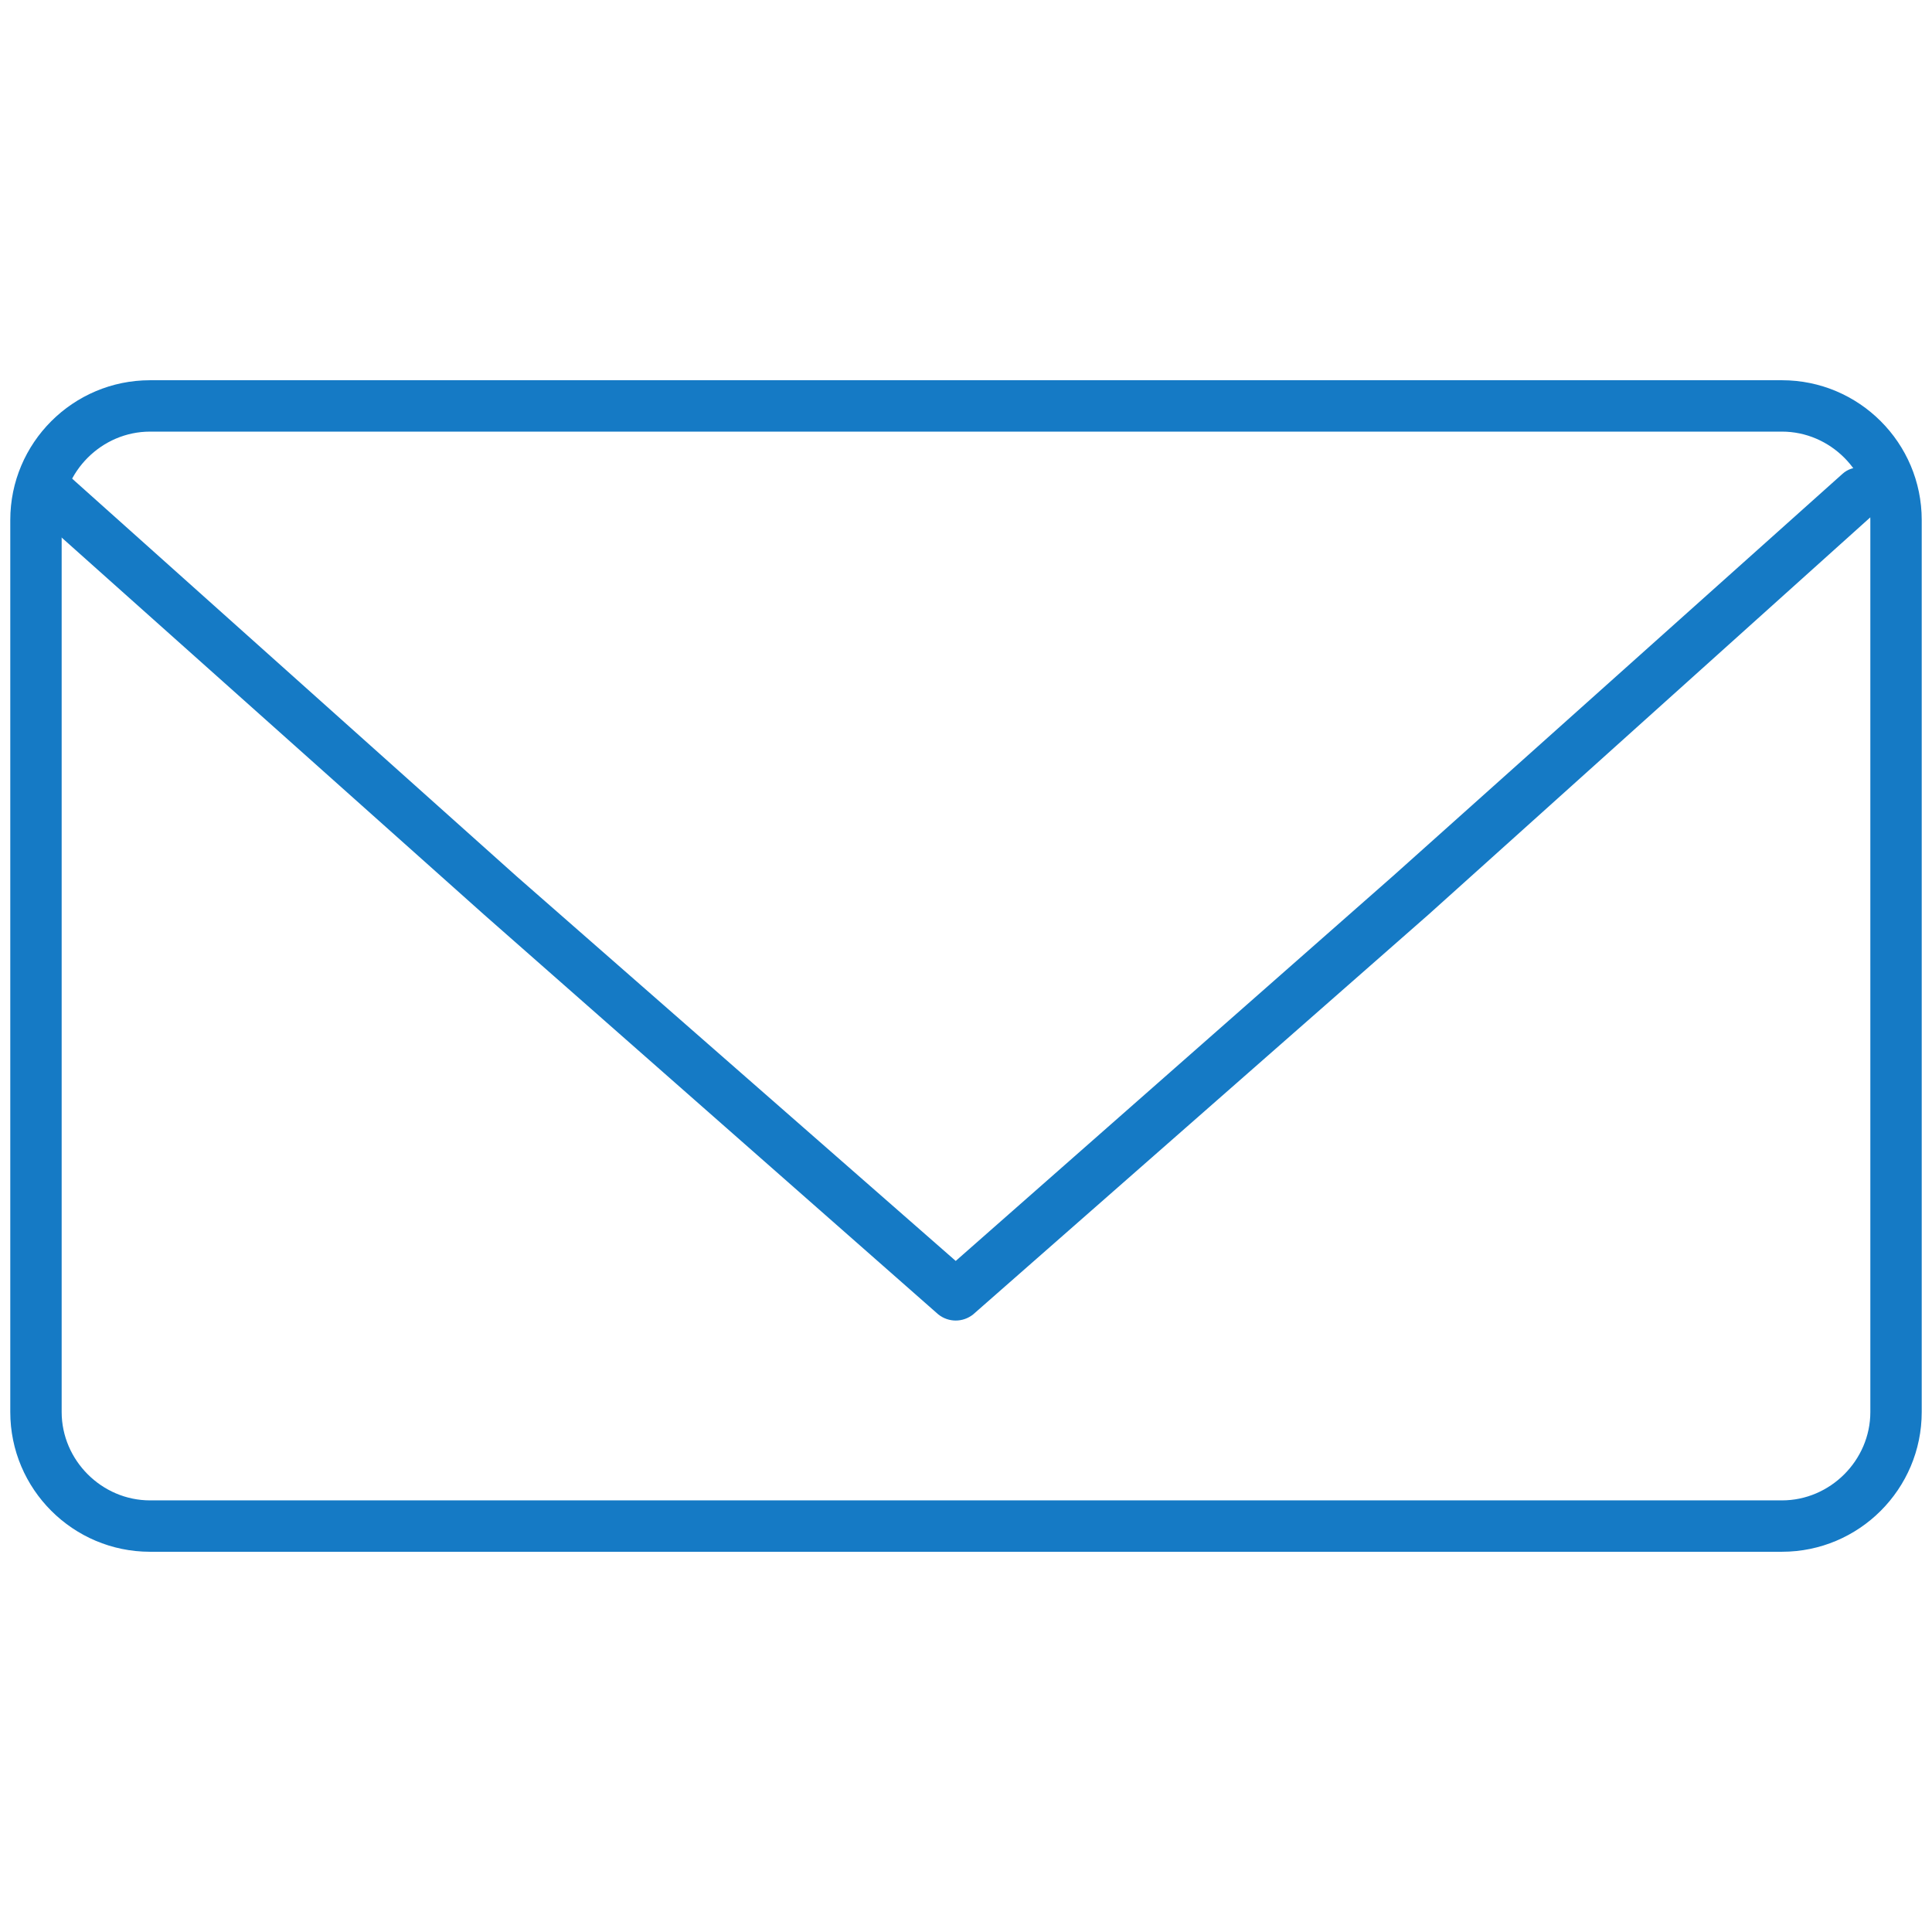
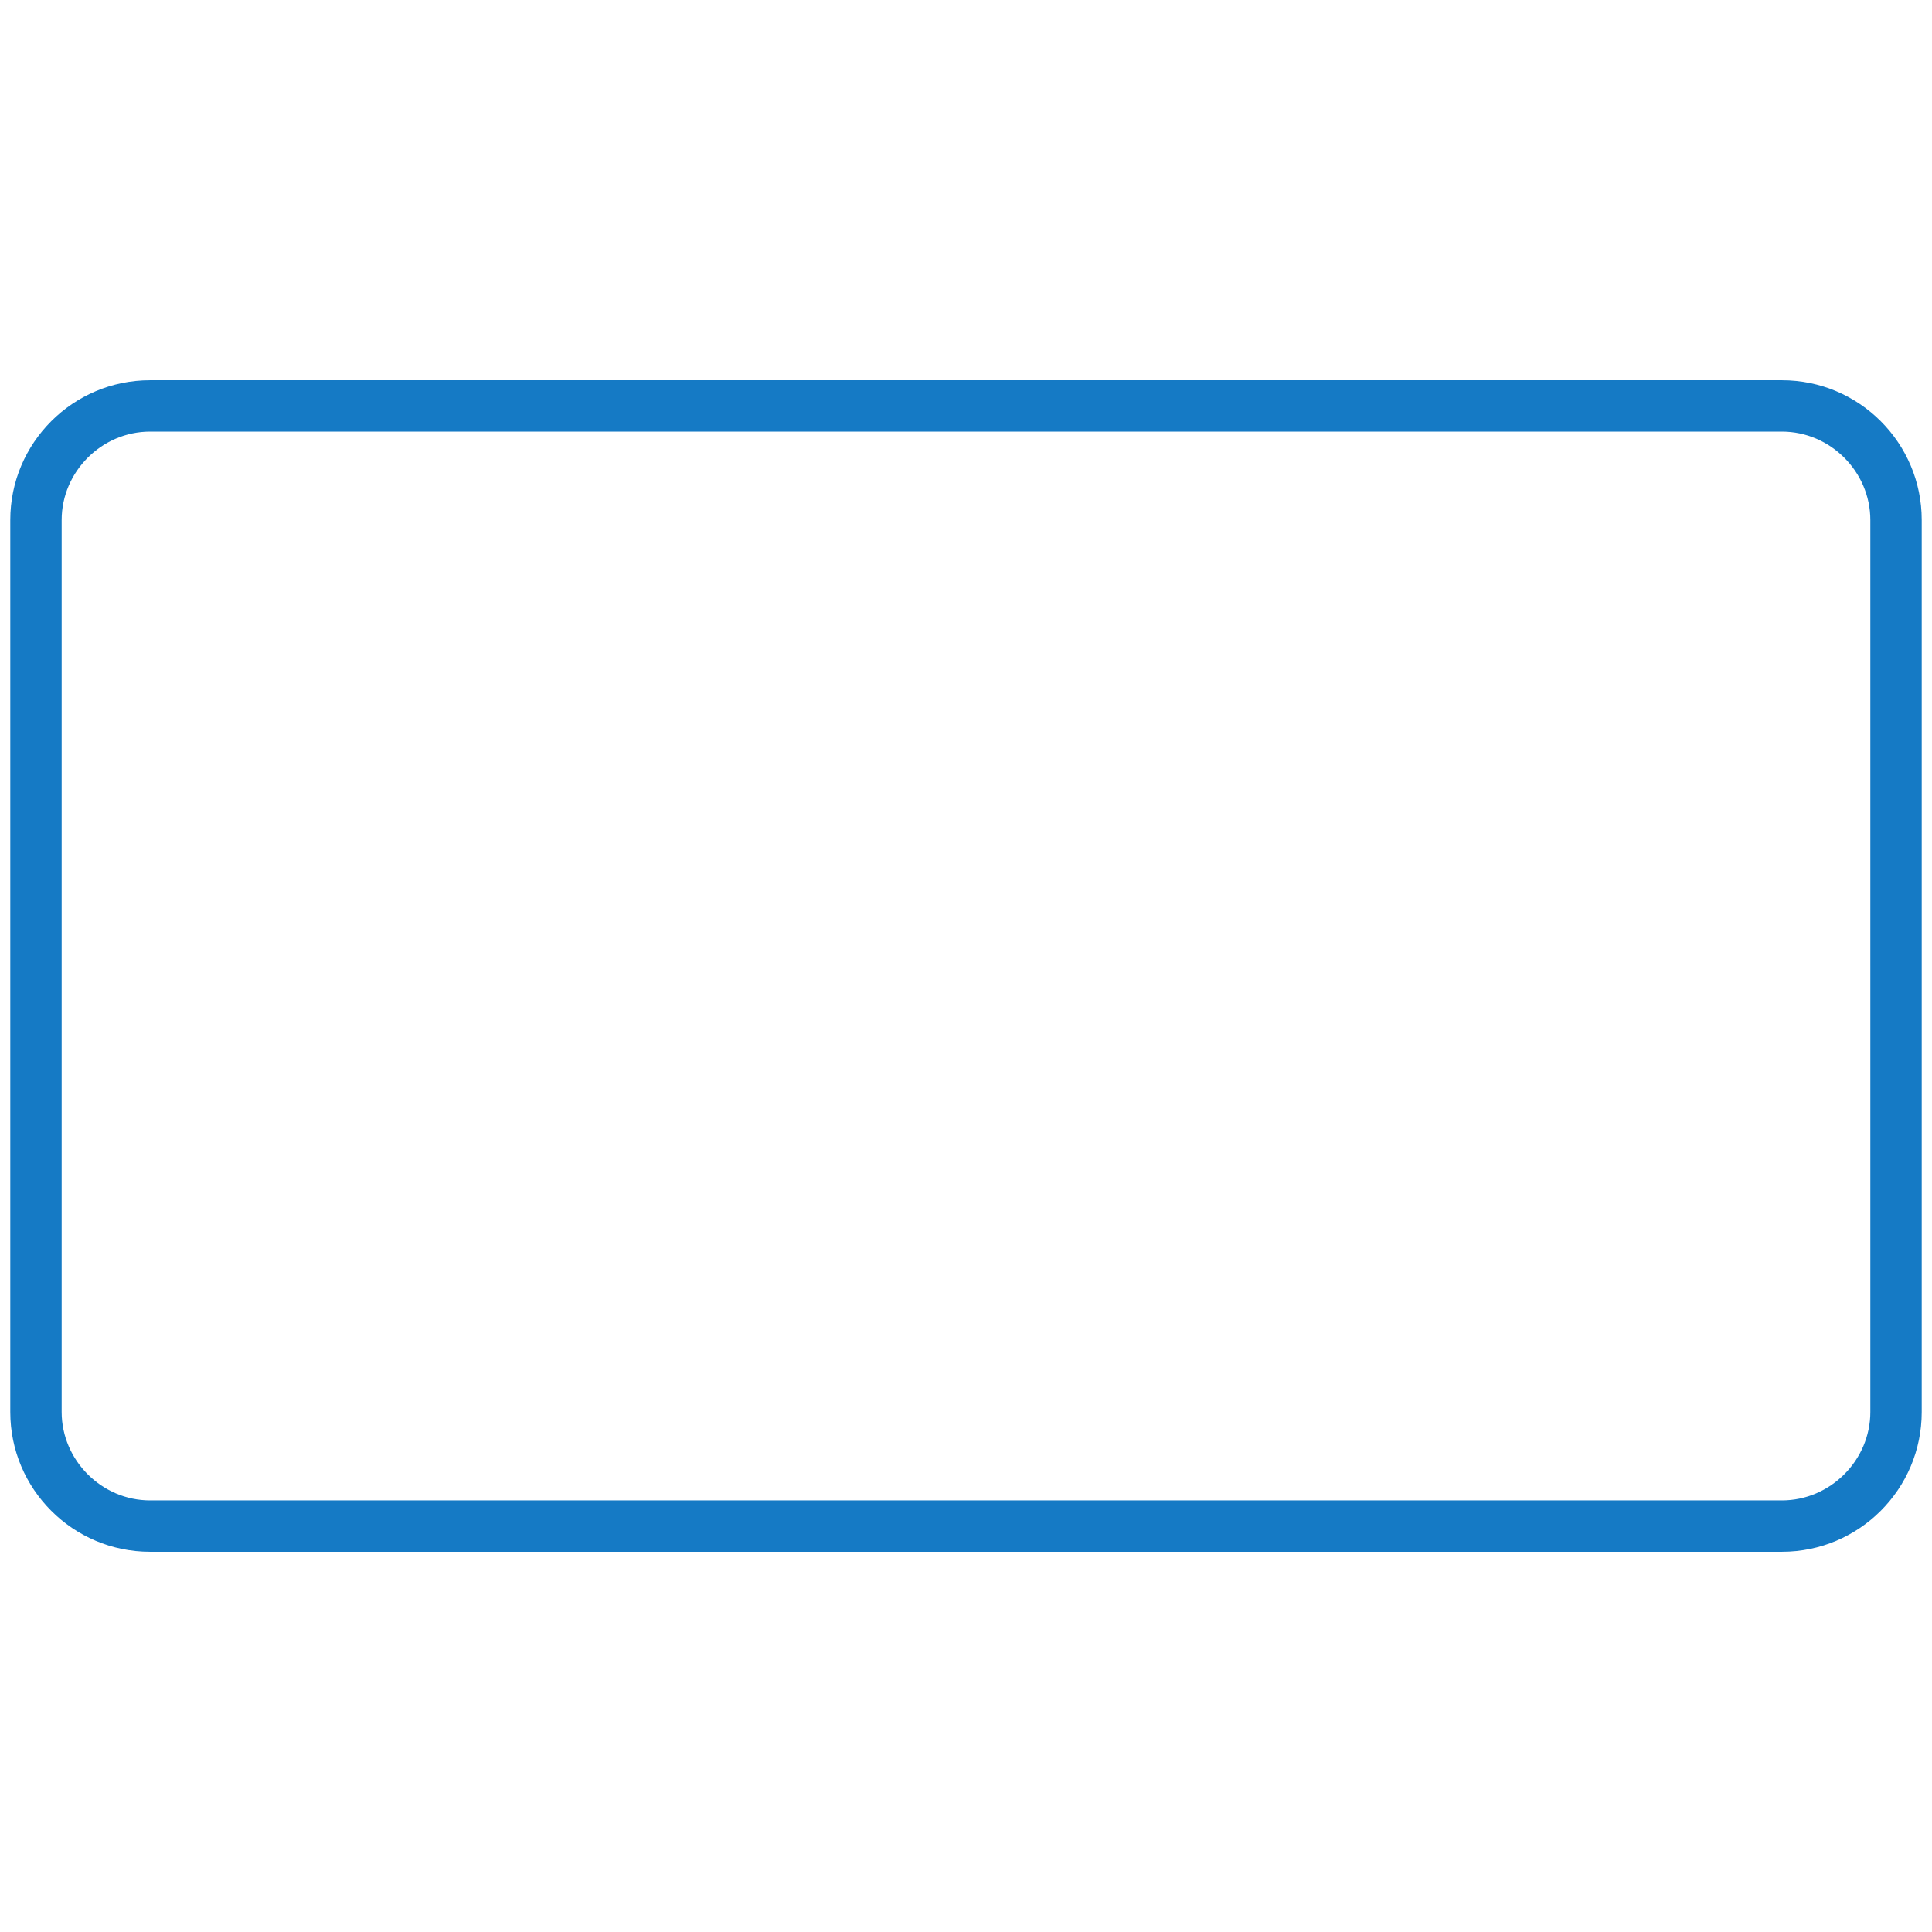
<svg xmlns="http://www.w3.org/2000/svg" width="188" height="188" style="enable-background:new 0 0 188 188" xml:space="preserve">
  <switch>
    <g>
      <path style="fill:#157ac5" d="M173.4 151H14.6C7.1 151 1 144.9 1 137.4V50.6C1 43.1 7.1 37 14.6 37h158.8c7.5 0 13.6 6.1 13.6 13.6v86.8c0 7.5-6.1 13.6-13.6 13.6zM14.6 42C9.9 42 6 45.9 6 50.6v86.8c0 4.7 3.9 8.6 8.6 8.6h158.8c4.7 0 8.6-3.9 8.6-8.6V50.6c0-4.7-3.9-8.6-8.6-8.6H14.6z" />
-       <path style="fill:#157ac5" d="M93 128.5c-.6 0-1.2-.2-1.7-.6L47.1 89 3.3 49.9c-1-.9-1.1-2.5-.2-3.5s2.5-1.1 3.5-.2l43.7 39.1L93 122.7l42.6-37.5 43.7-39.1c1-.9 2.6-.8 3.5.2s.8 2.6-.2 3.5L139 89l-44.3 38.9c-.5.4-1.1.6-1.7.6z" />
    </g>
  </switch>
</svg>